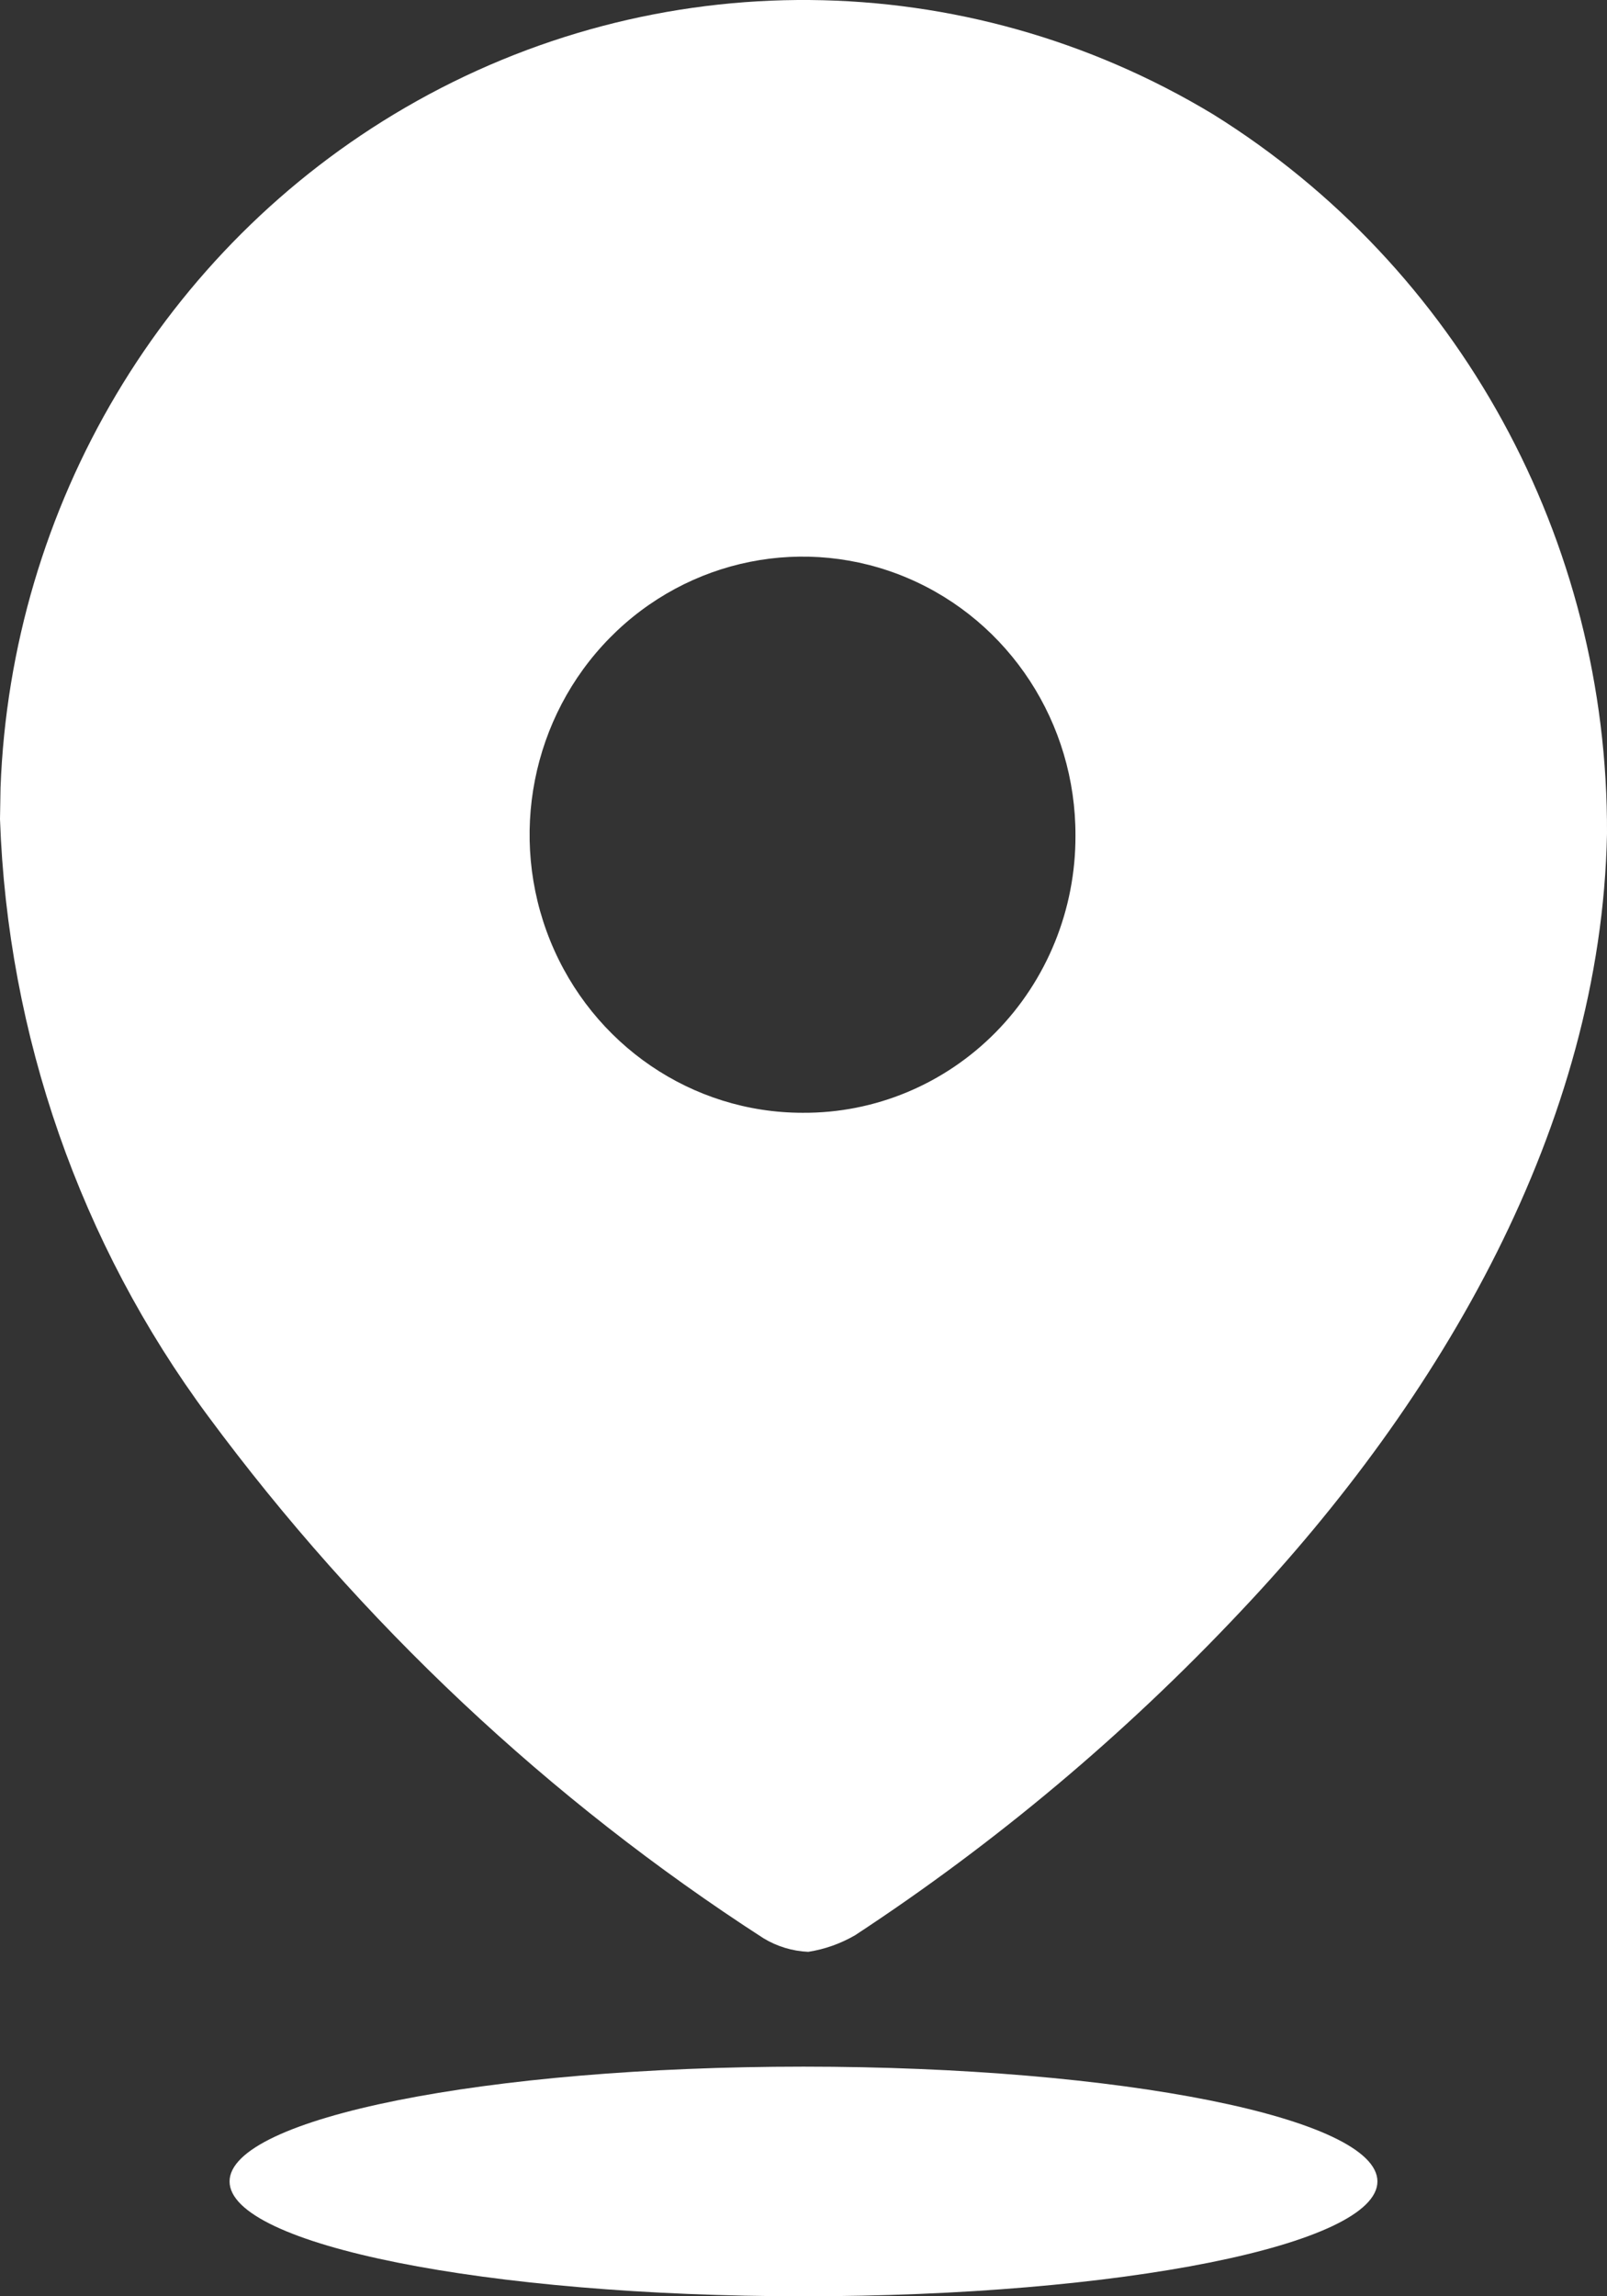
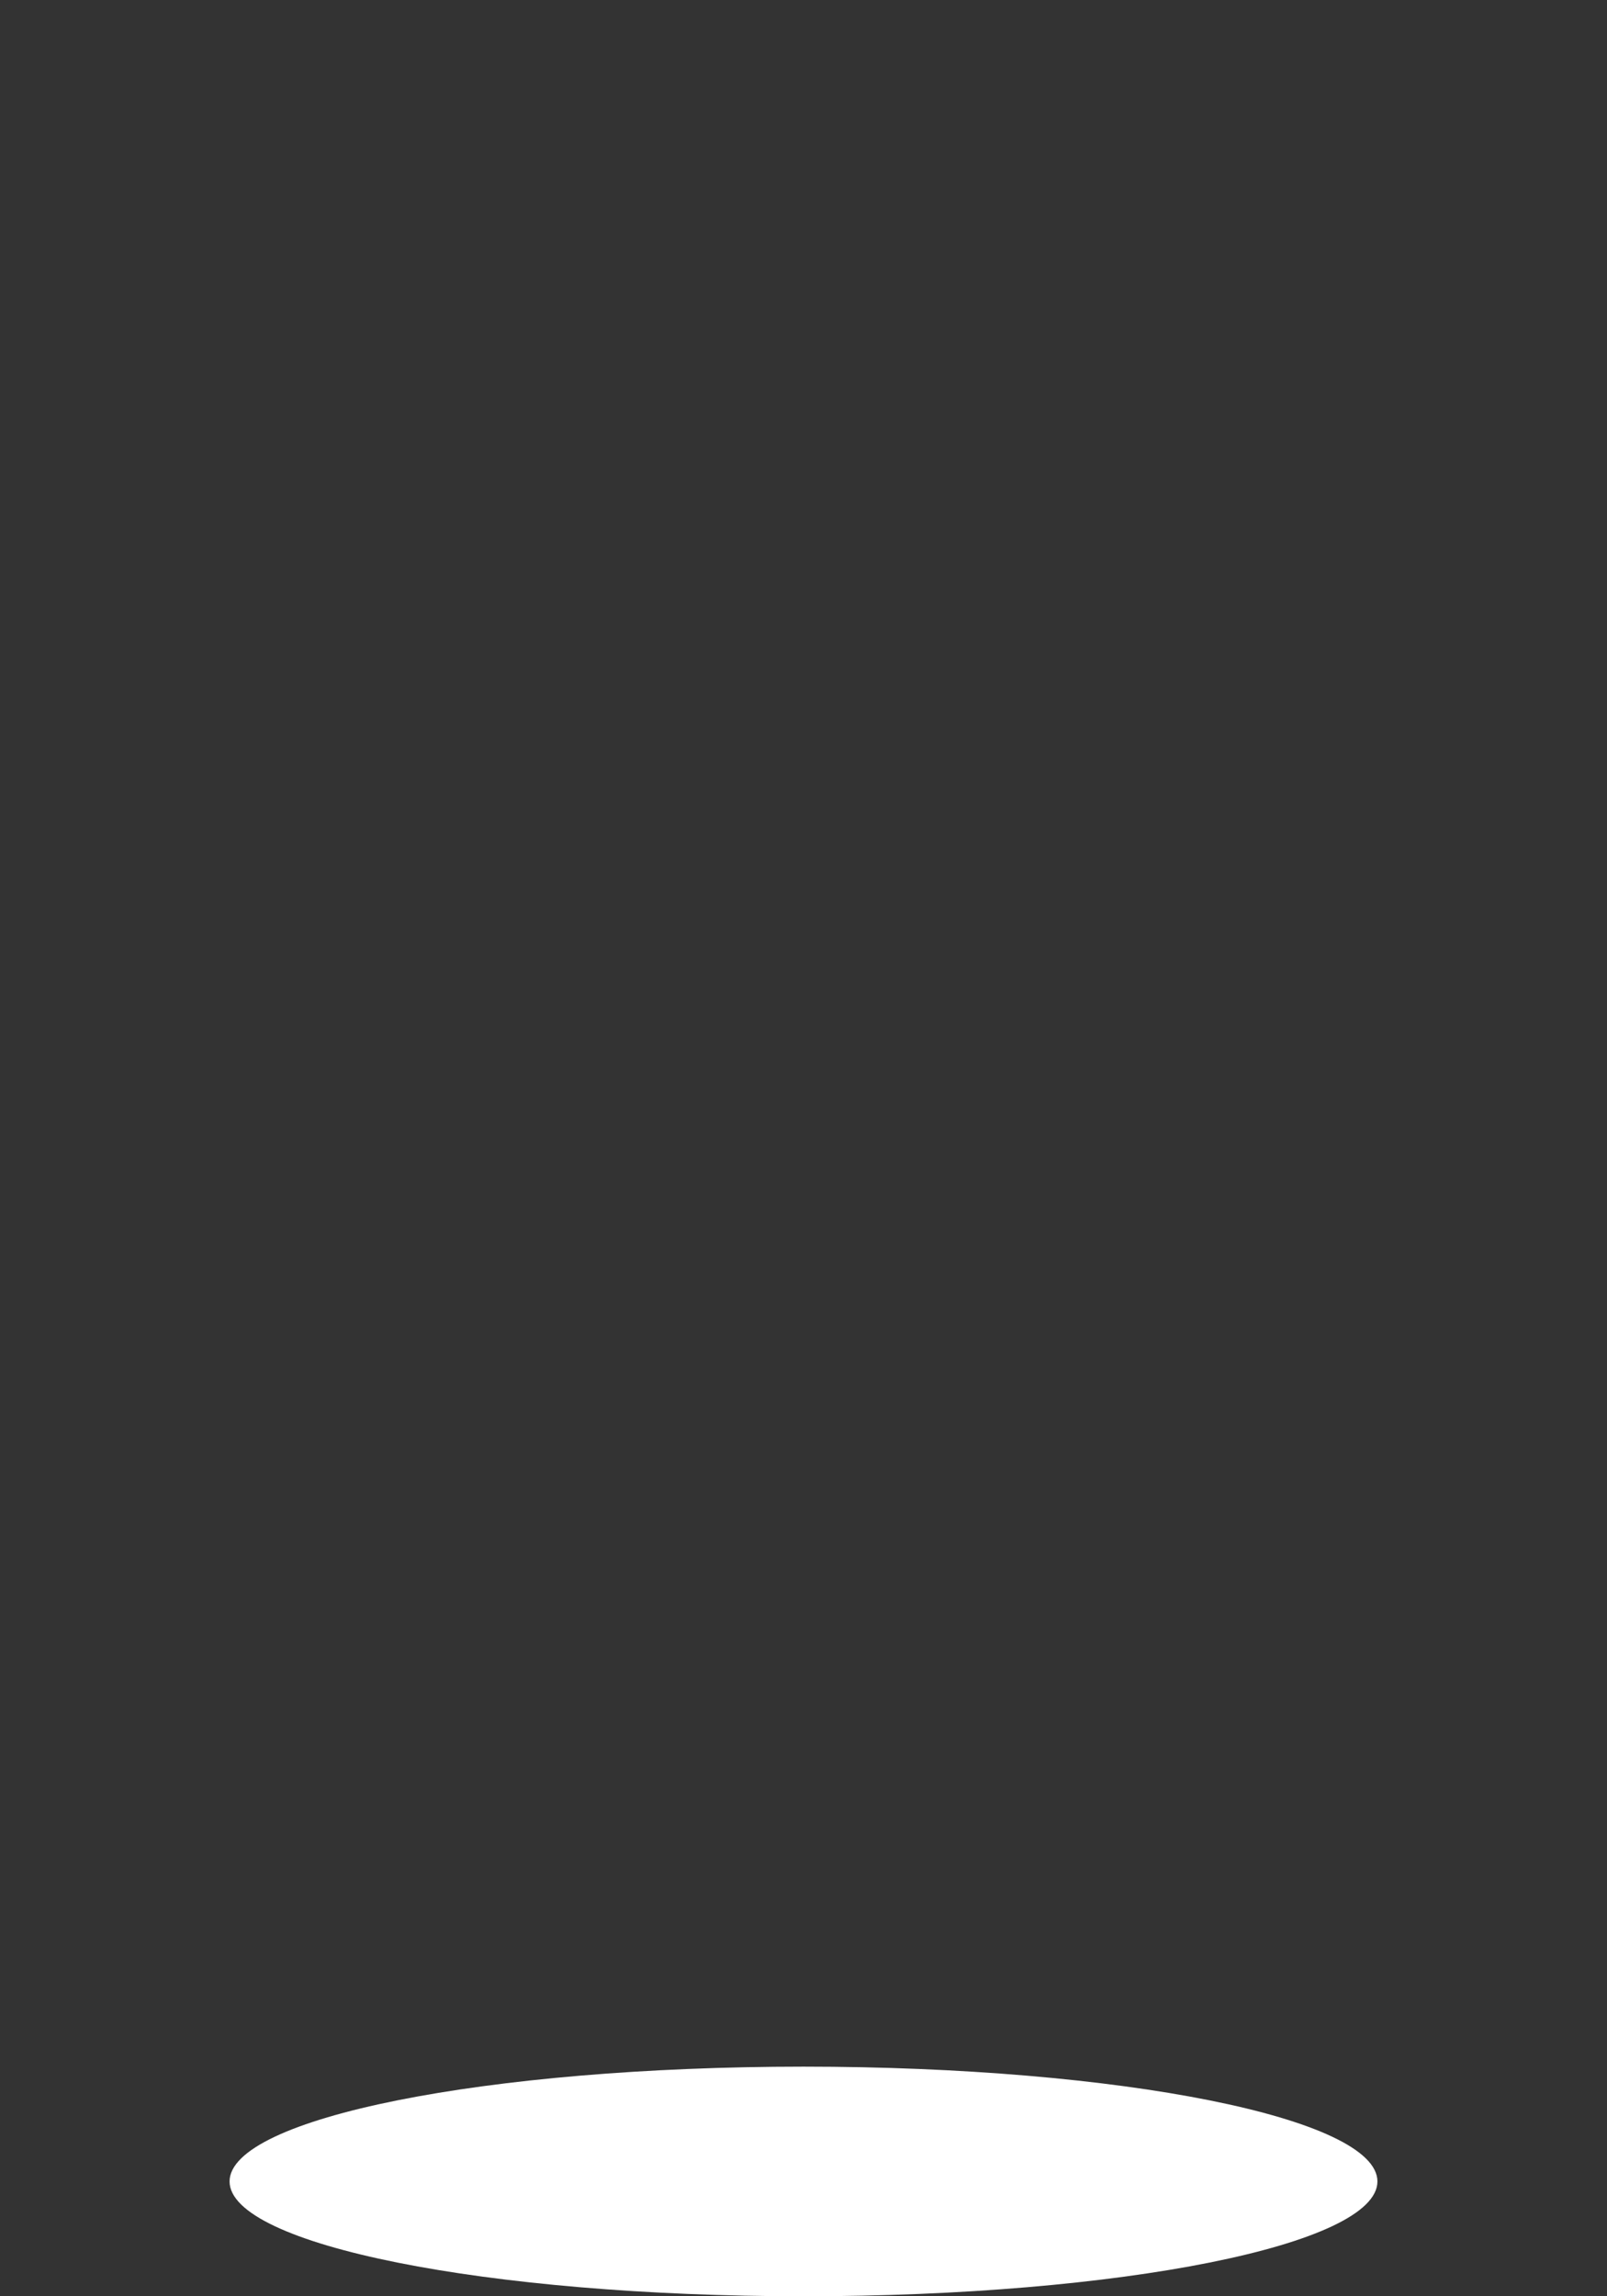
<svg xmlns="http://www.w3.org/2000/svg" width="21" height="30" viewBox="0 0 21 30" fill="none">
  <rect x="0" y="0" width="21" height="30" fill="#333333" stroke="none" />
-   <path d="M5.297 1.405C8.575 -0.499 12.603 -0.466 15.85 1.492C19.064 3.49 21.018 7.056 21 10.892C20.925 14.703 18.83 18.285 16.211 21.054C14.7 22.66 13.009 24.079 11.173 25.284C10.984 25.393 10.777 25.467 10.562 25.5C10.355 25.491 10.154 25.43 9.976 25.322C7.174 23.512 4.715 21.201 2.719 18.501C1.048 16.247 0.099 13.524 0 10.702L0.007 10.291C0.144 6.607 2.137 3.241 5.297 1.405ZM11.861 7.552C10.529 6.986 8.993 7.294 7.97 8.332C6.947 9.37 6.64 10.933 7.191 12.292C7.743 13.651 9.044 14.538 10.487 14.538C11.433 14.545 12.342 14.166 13.012 13.486C13.682 12.806 14.057 11.881 14.054 10.918C14.059 9.447 13.193 8.118 11.861 7.552Z" fill="white" />
  <path d="M10.5 30C14.642 30 18 29.328 18 28.5C18 27.672 14.642 27 10.5 27C6.357 27 3 27.672 3 28.5C3 29.328 6.357 30 10.5 30Z" fill="white" />
</svg>